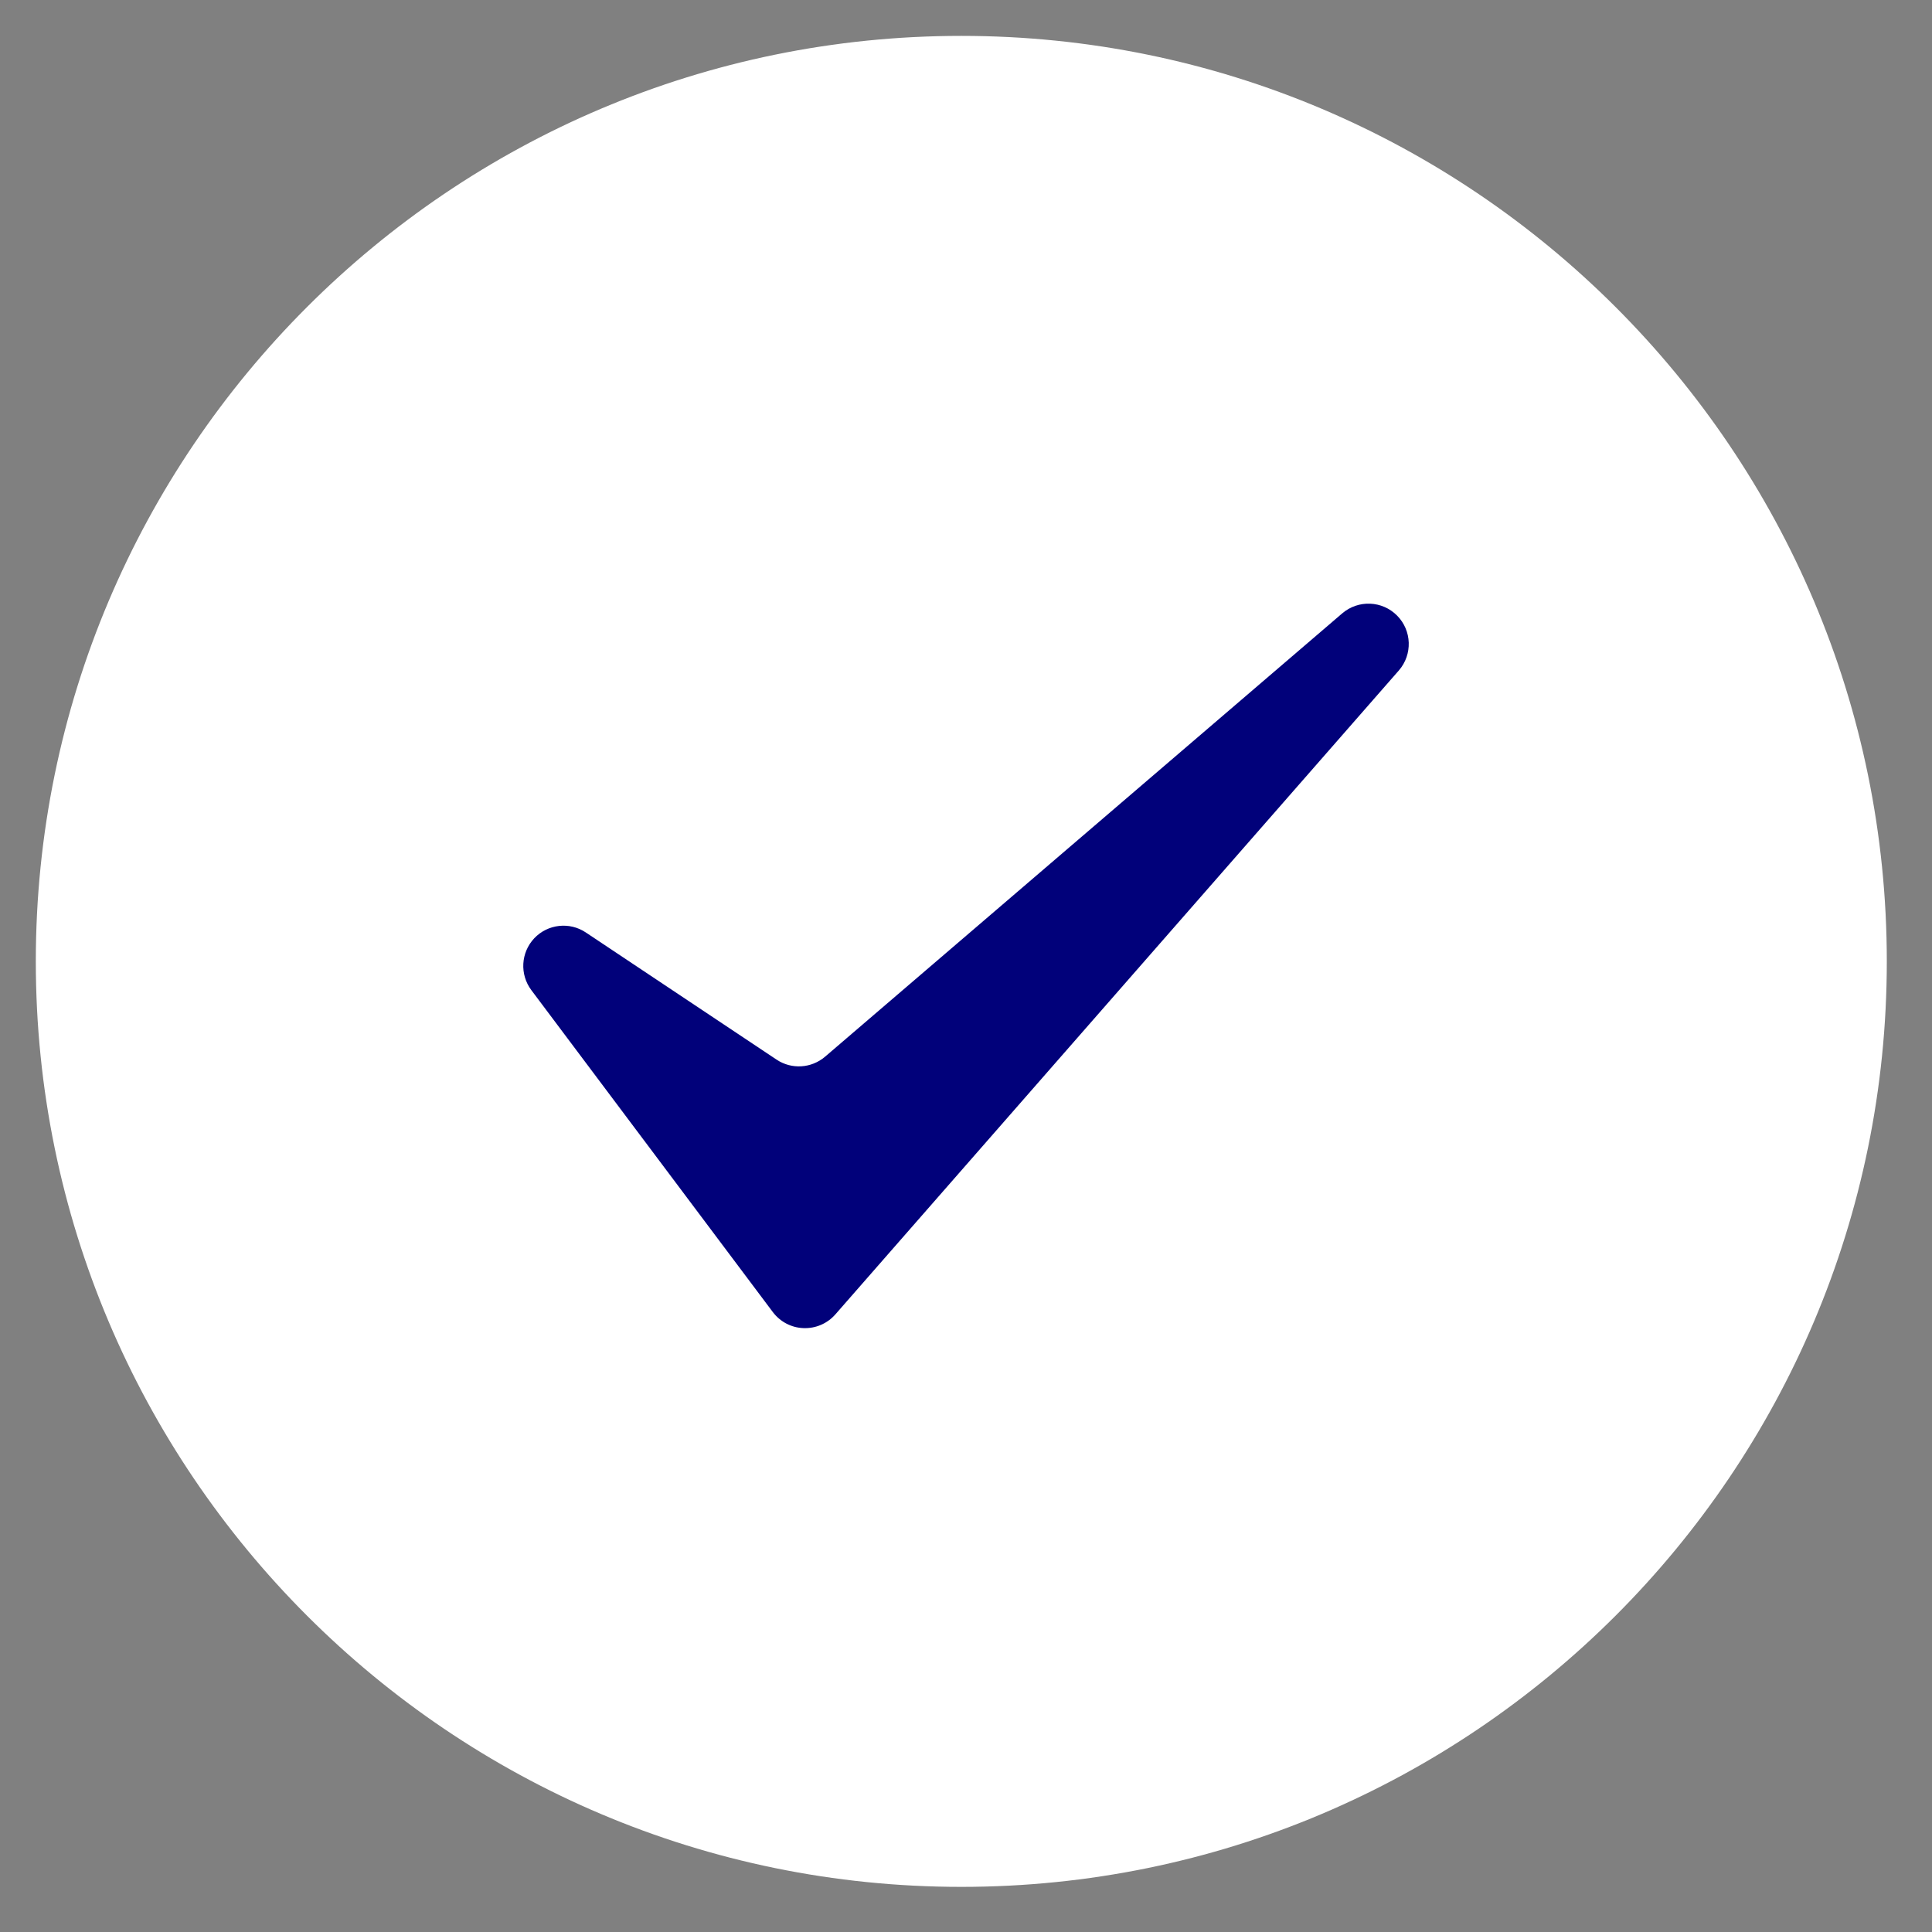
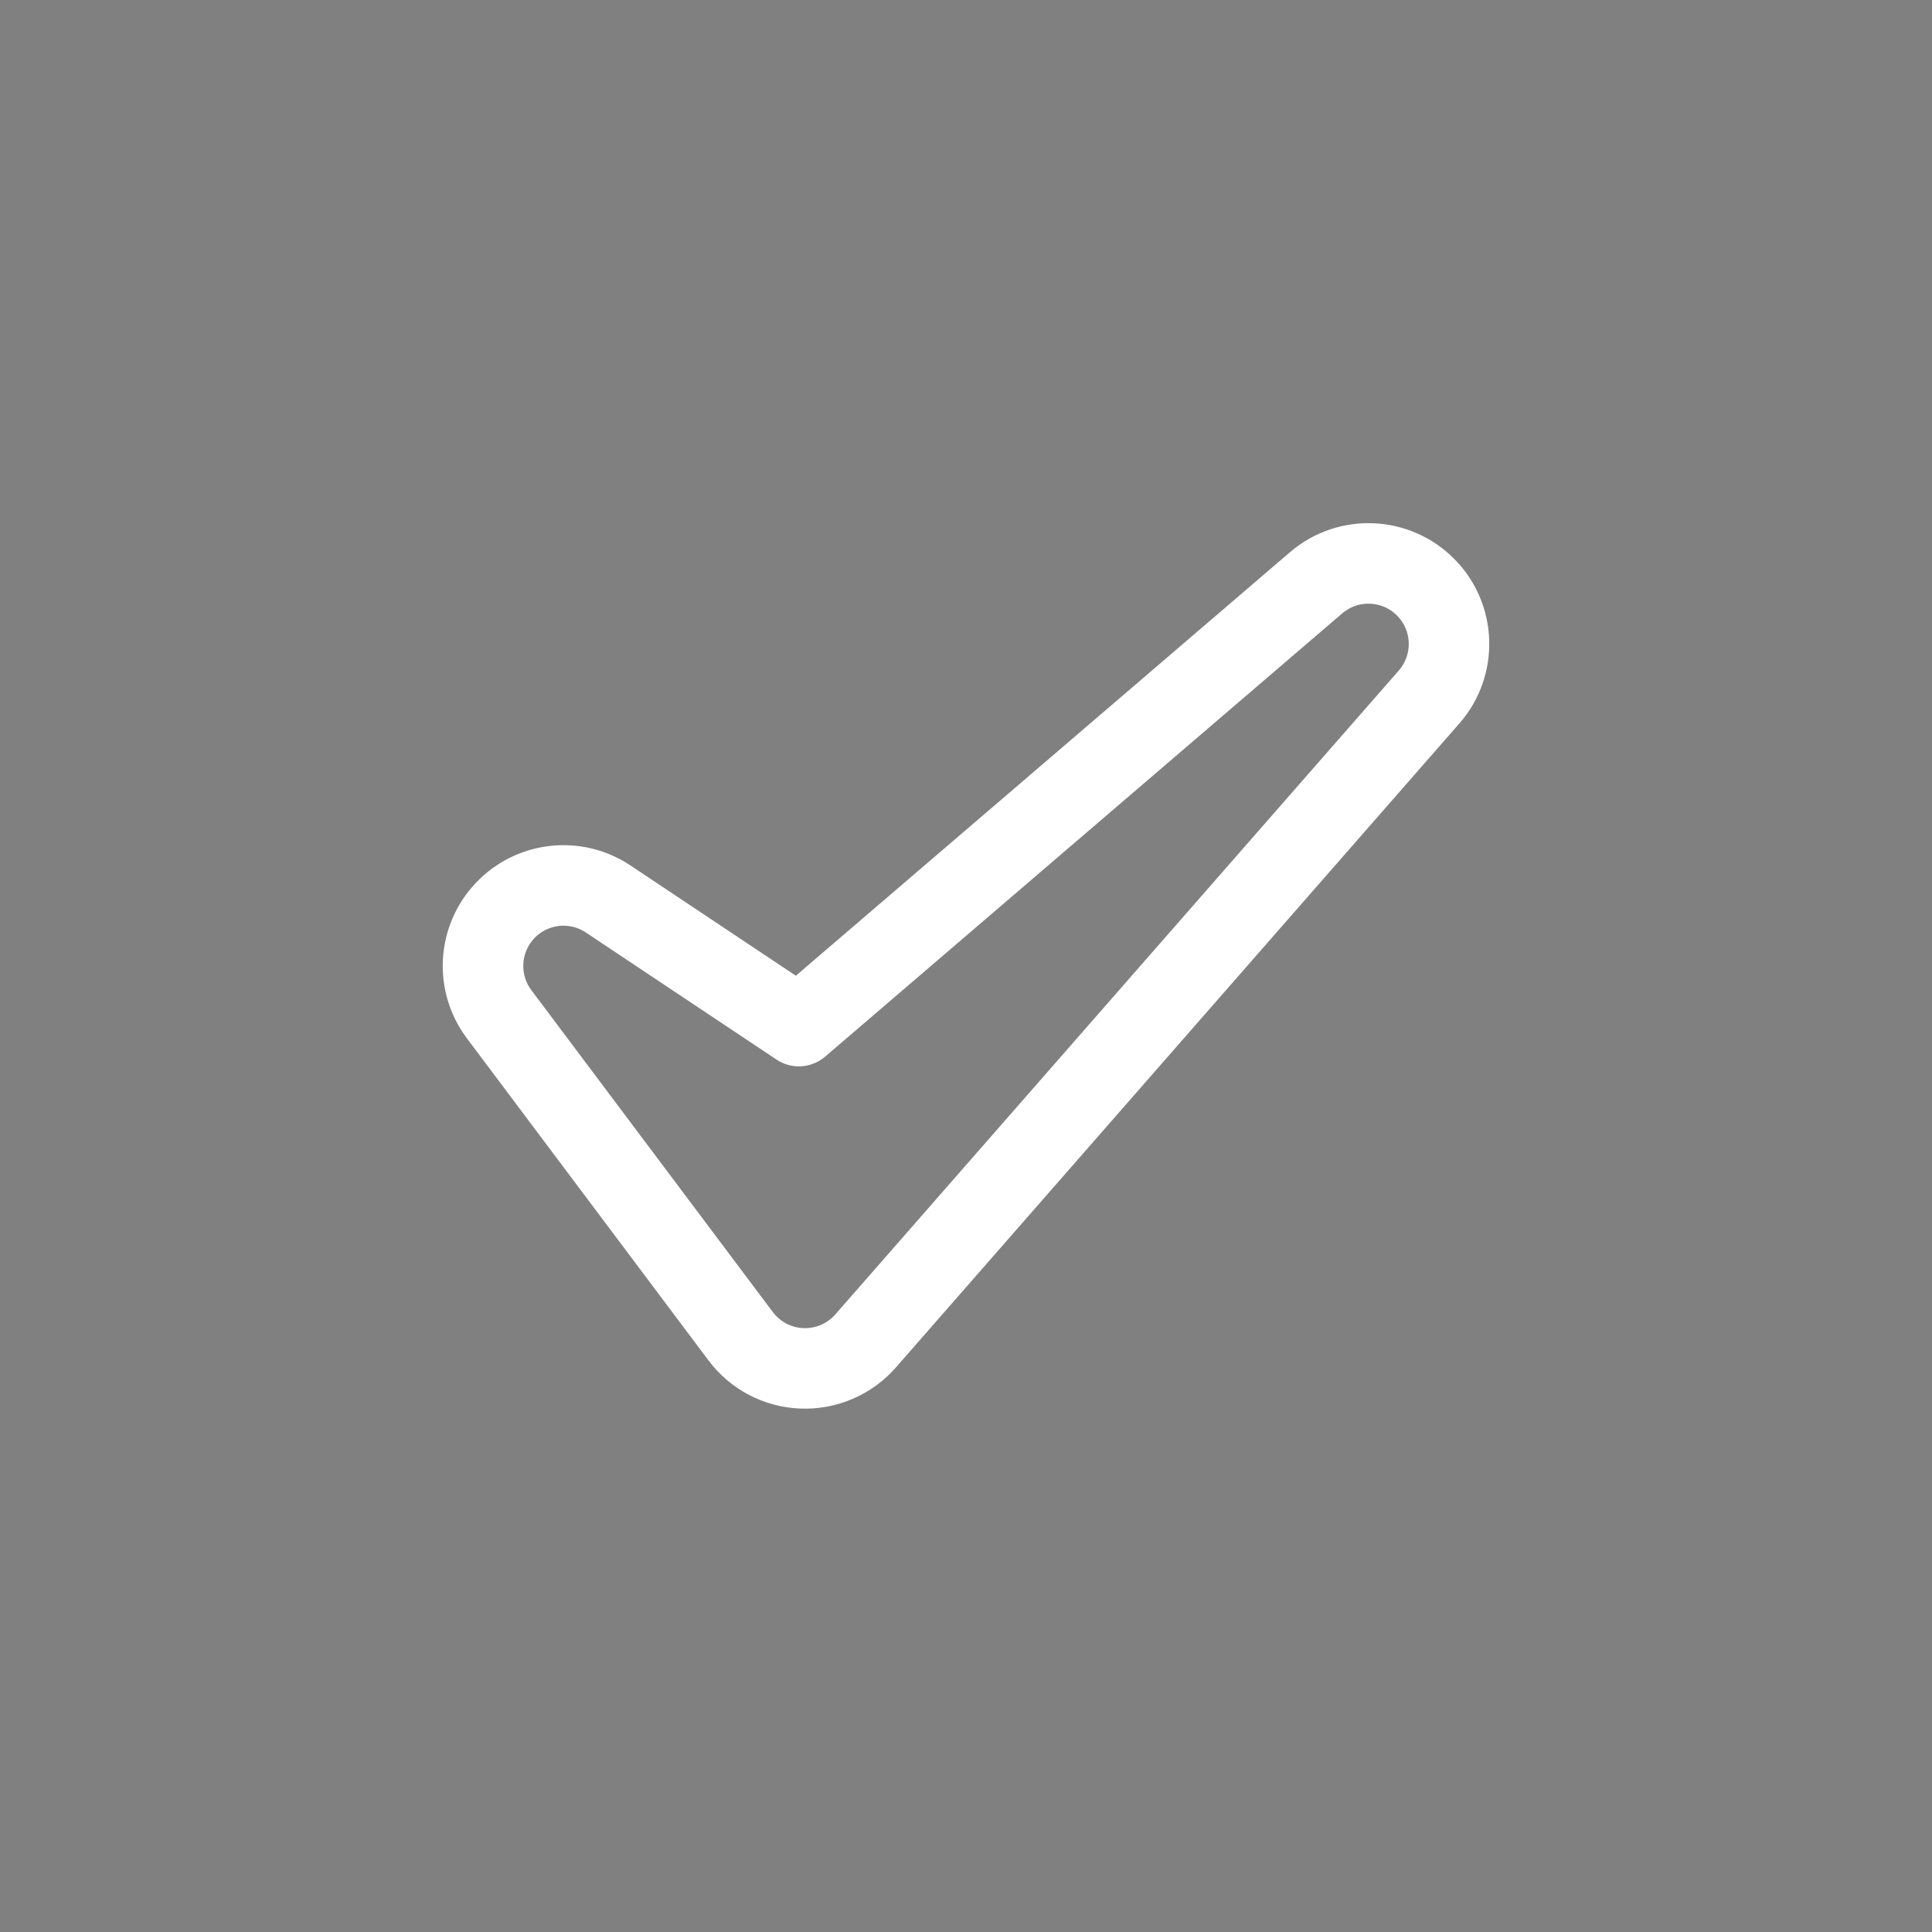
<svg xmlns="http://www.w3.org/2000/svg" width="28" height="28" viewBox="0 0 28 28" fill="none">
  <rect x="0" y="0" width="28" height="28" fill="#808080" stroke="none" />
  <g clip-path="url(#clip0_8419_359)">
-     <path d="M13.932 26.762C21.018 26.762 26.762 21.018 26.762 13.932C26.762 6.846 21.018 1.102 13.932 1.102C6.846 1.102 1.102 6.846 1.102 13.932C1.102 21.018 6.846 26.762 13.932 26.762Z" fill="white" />
-     <path fill-rule="evenodd" clip-rule="evenodd" d="M8.814 13.031C8.341 12.715 7.71 12.787 7.319 13.2C6.929 13.612 6.892 14.247 7.233 14.701L10.733 19.368C10.944 19.649 11.271 19.821 11.623 19.834C11.974 19.847 12.313 19.701 12.545 19.436L20.711 10.103C21.114 9.643 21.093 8.949 20.662 8.514C20.232 8.079 19.539 8.051 19.074 8.449L11.579 14.873L8.814 13.031Z" fill="#01017A" />
-     <path fill-rule="evenodd" clip-rule="evenodd" d="M13.932 0.52C6.529 0.52 0.519 6.529 0.519 13.933C0.519 21.336 6.529 27.346 13.932 27.346C21.335 27.346 27.345 21.336 27.345 13.933C27.345 6.529 21.335 0.52 13.932 0.52ZM13.932 1.686C20.692 1.686 26.179 7.173 26.179 13.933C26.179 20.692 20.692 26.18 13.932 26.18C7.173 26.18 1.685 20.692 1.685 13.933C1.685 7.173 7.173 1.686 13.932 1.686Z" fill="white" />
    <path fill-rule="evenodd" clip-rule="evenodd" d="M9.137 12.543C8.428 12.07 7.481 12.177 6.896 12.796C6.309 13.415 6.255 14.367 6.767 15.049L10.267 19.715C10.583 20.138 11.073 20.395 11.601 20.414C12.128 20.434 12.636 20.215 12.984 19.818L21.15 10.485C21.755 9.794 21.723 8.753 21.077 8.101C20.431 7.449 19.391 7.406 18.695 8.003L11.534 14.141L9.137 12.543ZM8.49 13.514L11.255 15.357C11.472 15.502 11.759 15.484 11.958 15.314L19.453 8.889C19.686 8.69 20.033 8.704 20.248 8.922C20.463 9.139 20.474 9.486 20.273 9.717L12.106 19.05C11.99 19.182 11.821 19.255 11.644 19.248C11.469 19.242 11.306 19.156 11.2 19.015L7.7 14.349C7.53 14.121 7.548 13.805 7.743 13.598C7.938 13.392 8.254 13.356 8.49 13.514Z" fill="white" />
  </g>
  <defs>
    <clipPath id="clip0_8419_359">
      <rect width="28" height="28" fill="white" />
    </clipPath>
  </defs>
</svg>